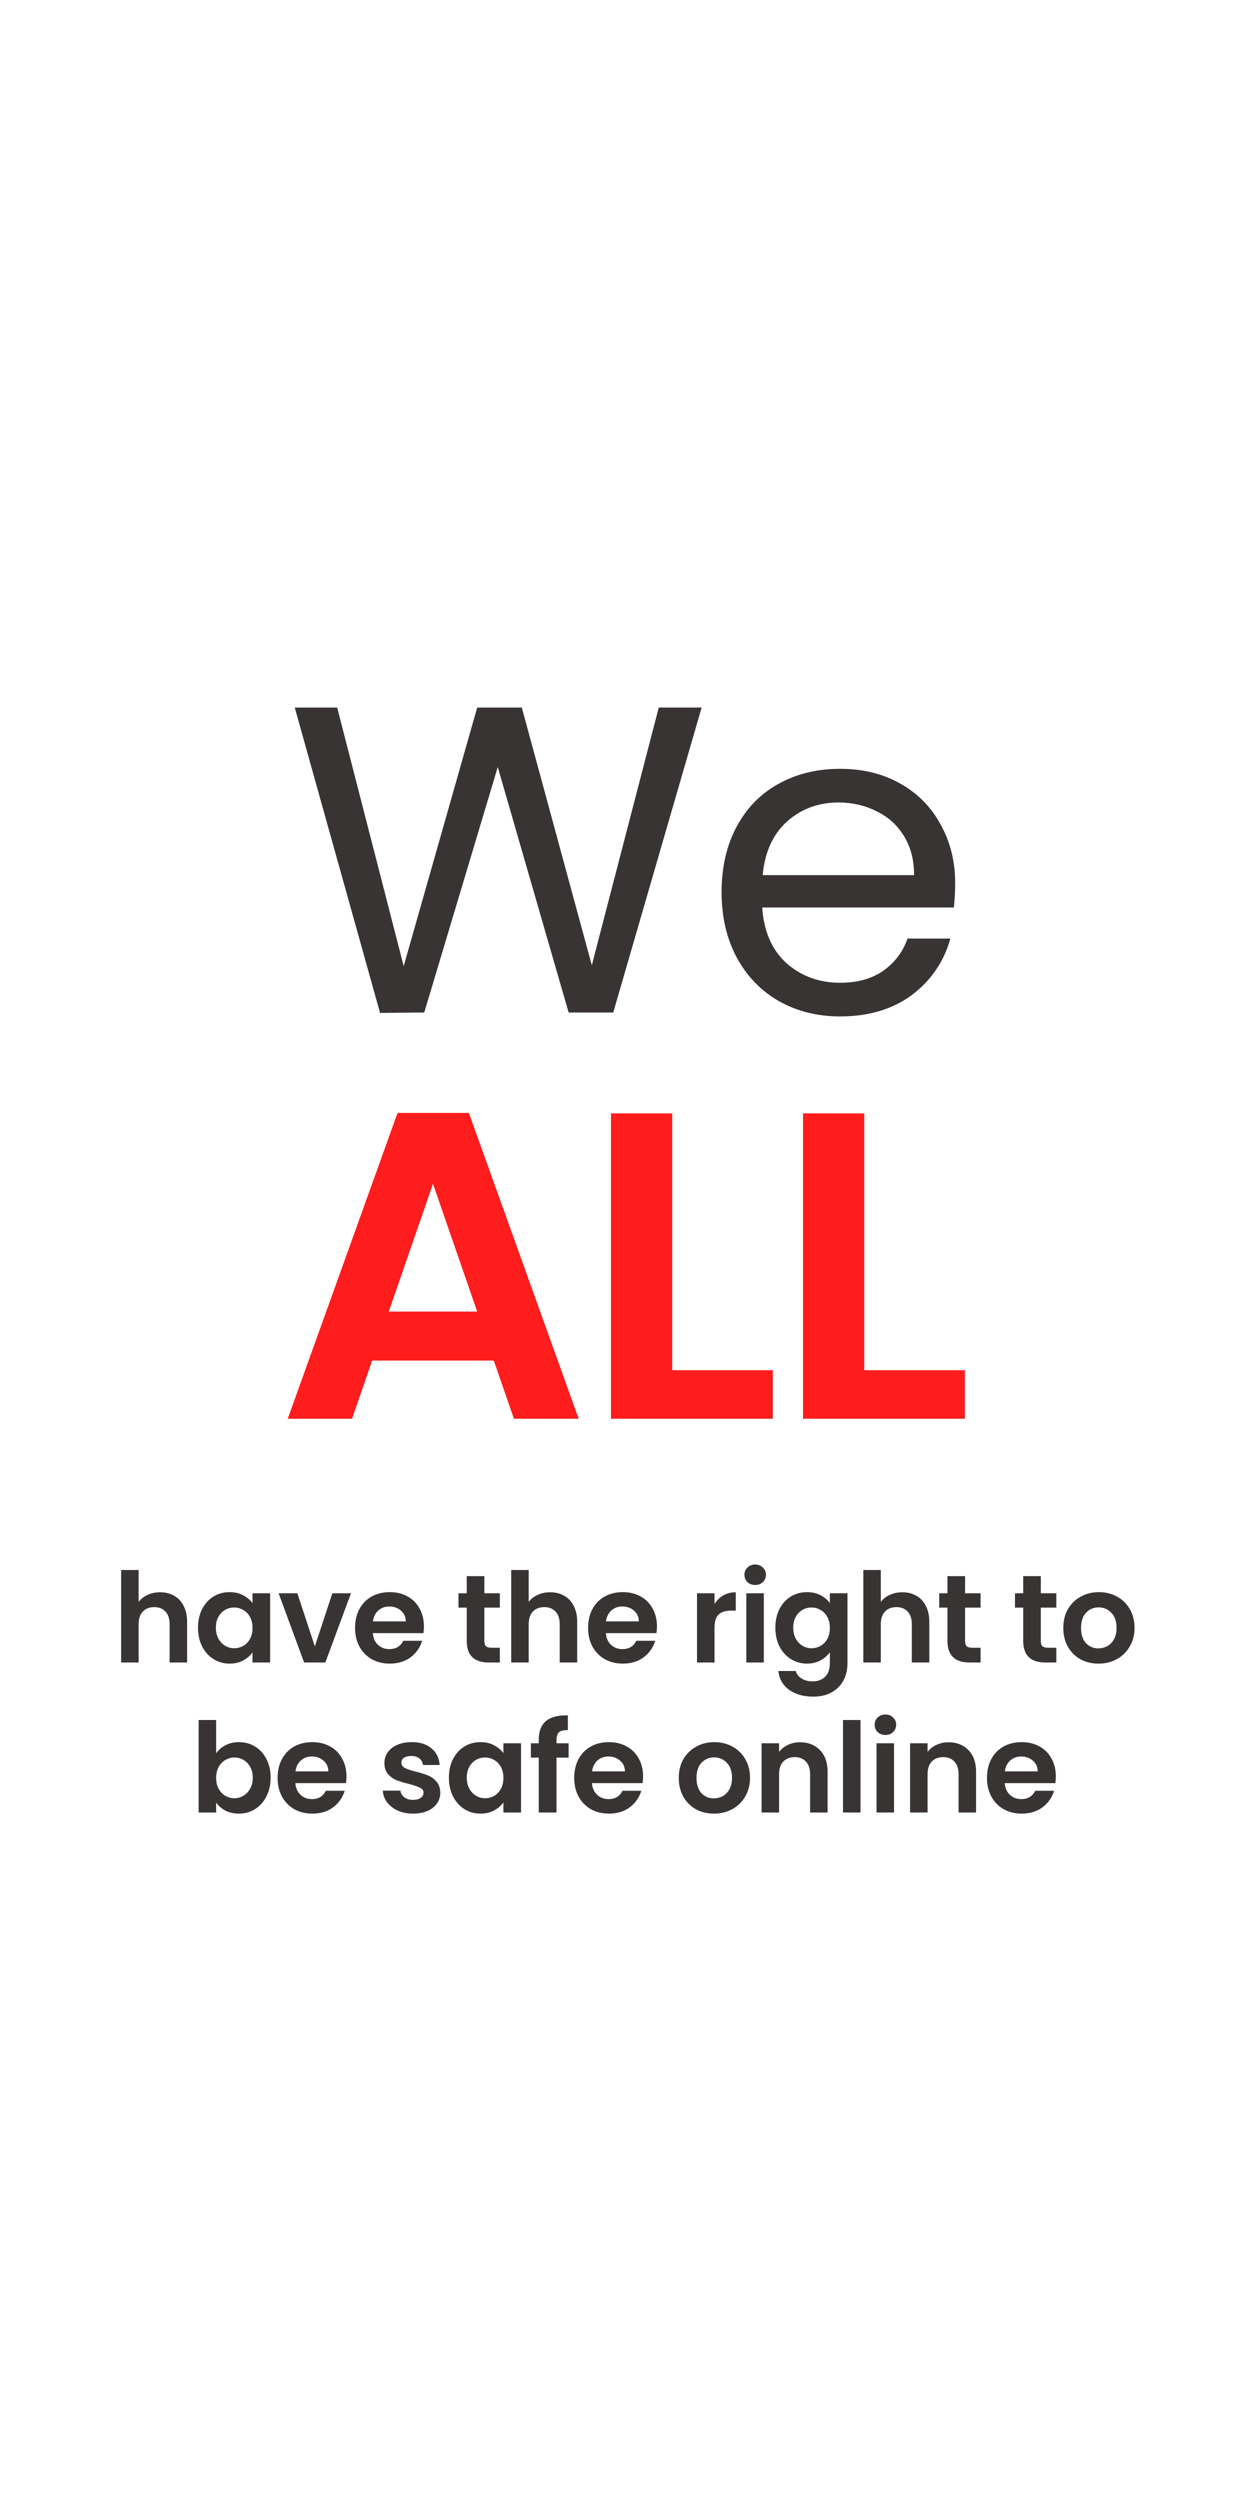
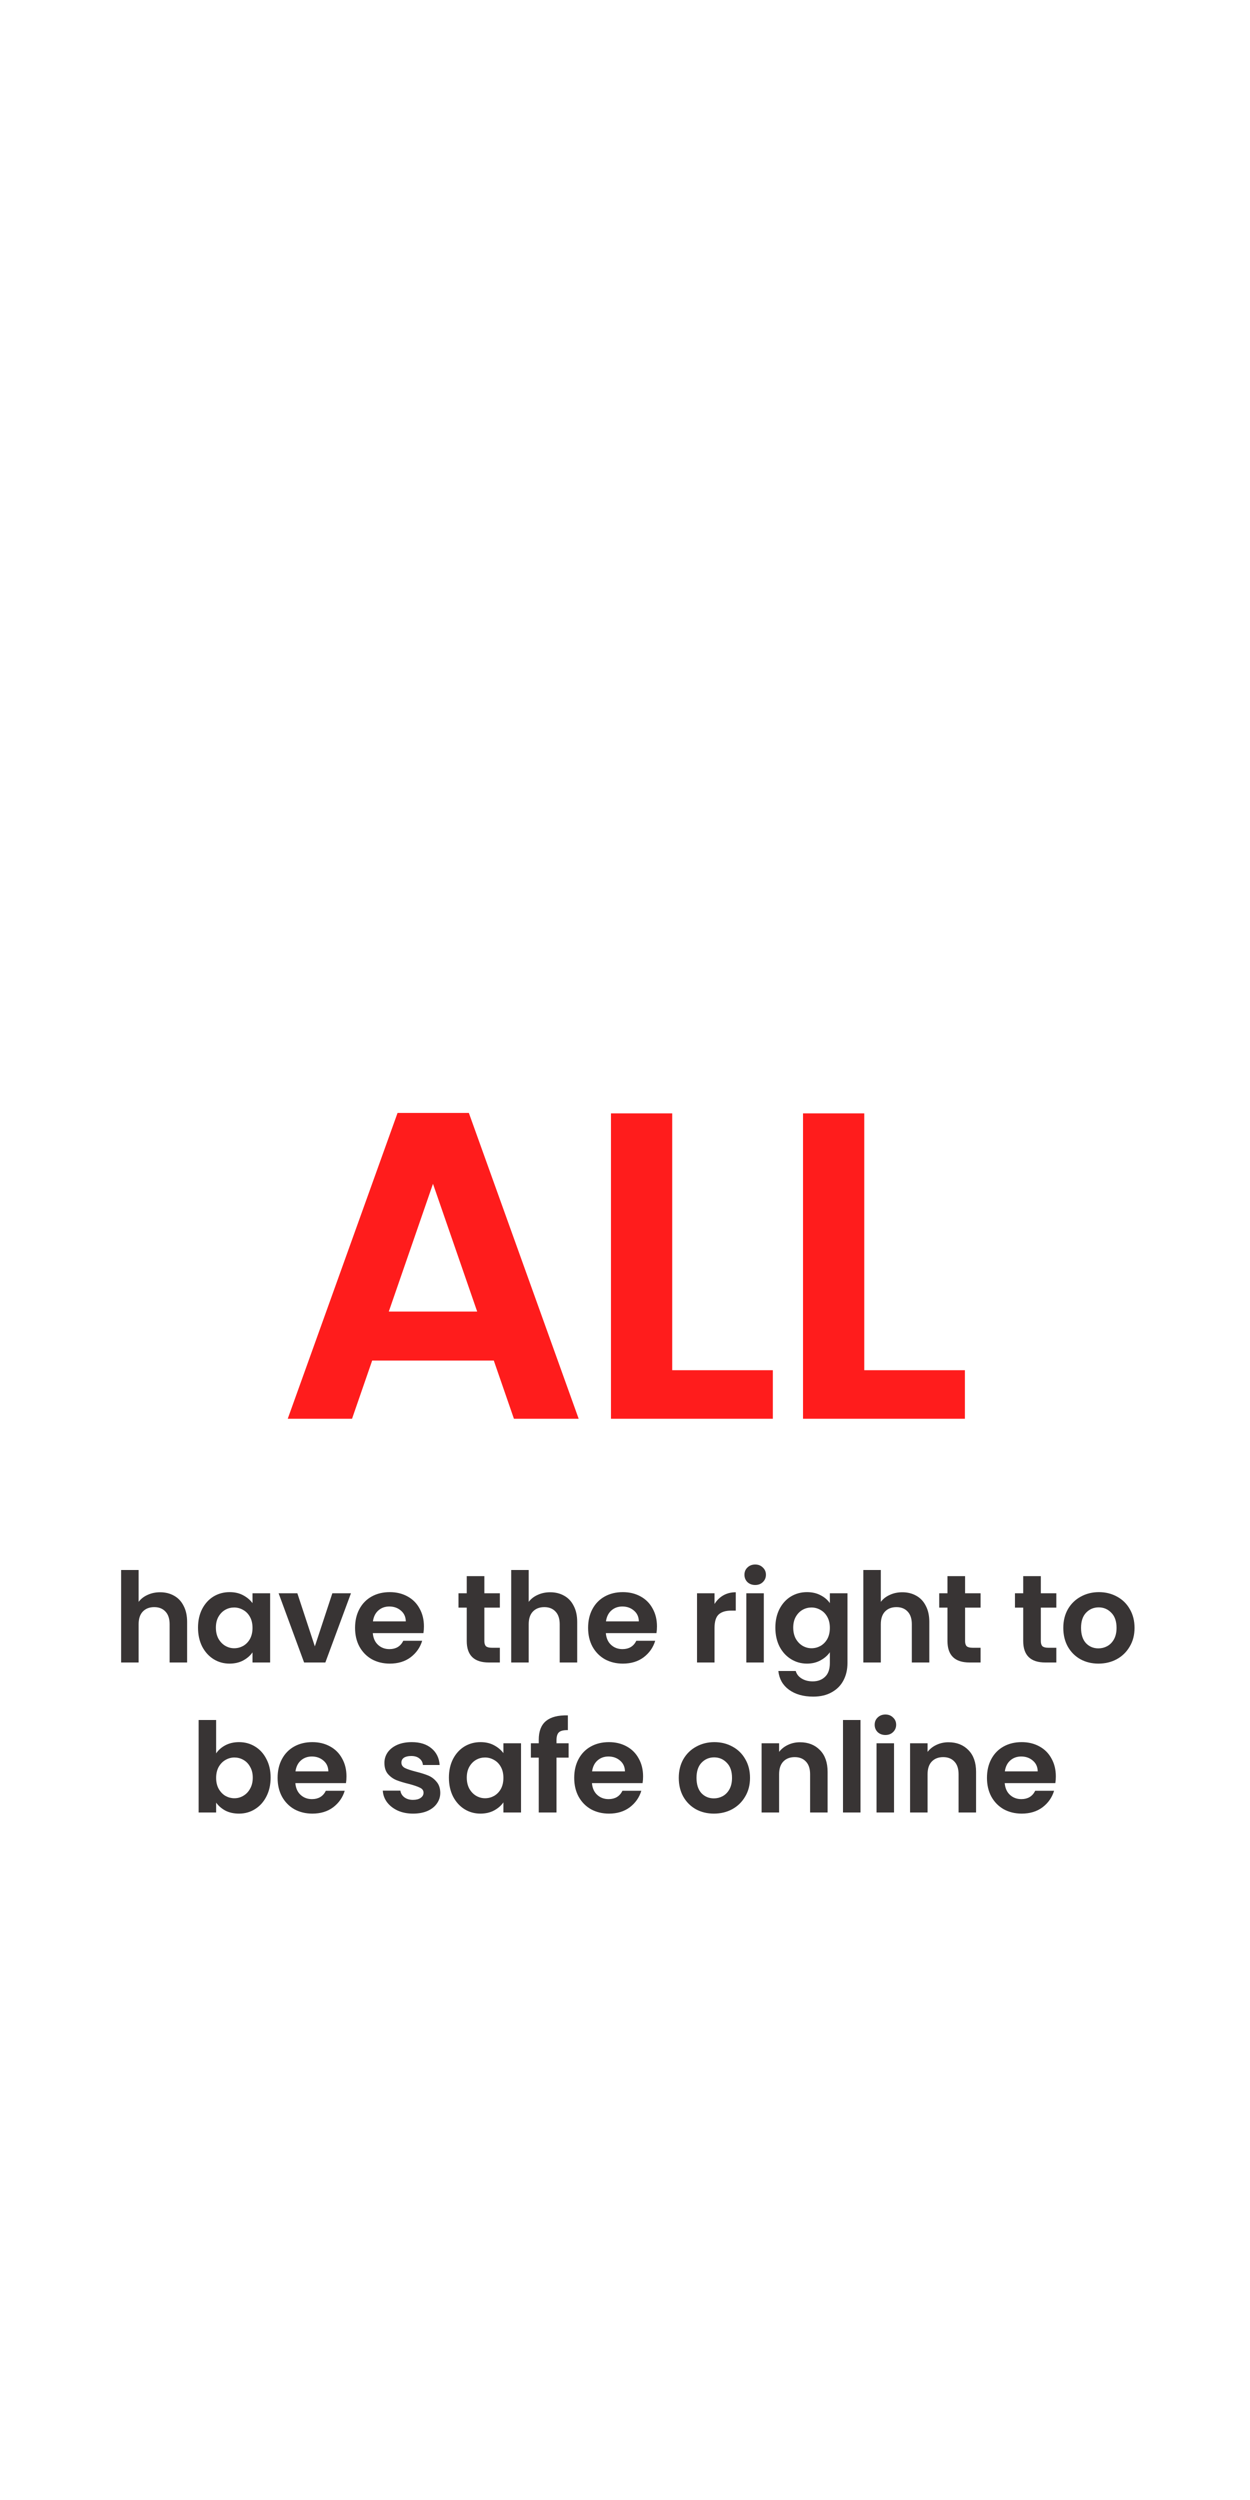
<svg xmlns="http://www.w3.org/2000/svg" width="400" height="800" viewBox="0 0 400 800" fill="none">
-   <rect width="400" height="800" fill="white" />
-   <path d="M224.521 226.42L196.241 324H181.961L159.281 245.46L135.761 324L121.621 324.14L94.321 226.42H107.901L129.181 309.16L152.701 226.42H166.981L189.381 308.88L210.801 226.42H224.521ZM305.663 282.7C305.663 285.127 305.523 287.693 305.243 290.4H243.923C244.389 297.96 246.956 303.887 251.623 308.18C256.383 312.38 262.123 314.48 268.843 314.48C274.349 314.48 278.923 313.22 282.563 310.7C286.296 308.087 288.909 304.633 290.403 300.34H304.123C302.069 307.713 297.963 313.733 291.803 318.4C285.643 322.973 277.989 325.26 268.843 325.26C261.563 325.26 255.029 323.627 249.243 320.36C243.549 317.093 239.069 312.473 235.803 306.5C232.536 300.433 230.903 293.433 230.903 285.5C230.903 277.567 232.489 270.613 235.663 264.64C238.836 258.667 243.269 254.093 248.963 250.92C254.749 247.653 261.376 246.02 268.843 246.02C276.123 246.02 282.563 247.607 288.163 250.78C293.763 253.953 298.056 258.34 301.043 263.94C304.123 269.447 305.663 275.7 305.663 282.7ZM292.503 280.04C292.503 275.187 291.429 271.033 289.283 267.58C287.136 264.033 284.196 261.373 280.463 259.6C276.823 257.733 272.763 256.8 268.283 256.8C261.843 256.8 256.336 258.853 251.763 262.96C247.283 267.067 244.716 272.76 244.063 280.04H292.503Z" fill="#383434" />
  <path d="M158.015 435.38H119.095L112.655 454H92.075L127.215 356.14H150.035L185.175 454H164.455L158.015 435.38ZM152.695 419.7L138.555 378.82L124.415 419.7H152.695ZM215.11 438.46H247.31V454H195.51V356.28H215.11V438.46ZM276.567 438.46H308.767V454H256.967V356.28H276.567V438.46Z" fill="#FF1C1C" />
  <path d="M51.238 509.52C52.918 509.52 54.411 509.893 55.718 510.64C57.024 511.36 58.038 512.44 58.758 513.88C59.504 515.293 59.878 517 59.878 519V532H54.278V519.76C54.278 518 53.838 516.653 52.958 515.72C52.078 514.76 50.878 514.28 49.358 514.28C47.811 514.28 46.584 514.76 45.678 515.72C44.798 516.653 44.358 518 44.358 519.76V532H38.758V502.4H44.358V512.6C45.078 511.64 46.038 510.893 47.238 510.36C48.438 509.8 49.771 509.52 51.238 509.52ZM63.363 520.84C63.363 518.6 63.803 516.613 64.683 514.88C65.59 513.147 66.803 511.813 68.323 510.88C69.87 509.947 71.59 509.48 73.483 509.48C75.136 509.48 76.576 509.813 77.803 510.48C79.056 511.147 80.056 511.987 80.803 513V509.84H86.443V532H80.803V528.76C80.083 529.8 79.083 530.667 77.803 531.36C76.55 532.027 75.096 532.36 73.443 532.36C71.576 532.36 69.87 531.88 68.323 530.92C66.803 529.96 65.59 528.613 64.683 526.88C63.803 525.12 63.363 523.107 63.363 520.84ZM80.803 520.92C80.803 519.56 80.536 518.4 80.003 517.44C79.47 516.453 78.75 515.707 77.843 515.2C76.936 514.667 75.963 514.4 74.923 514.4C73.883 514.4 72.923 514.653 72.043 515.16C71.163 515.667 70.443 516.413 69.883 517.4C69.35 518.36 69.083 519.507 69.083 520.84C69.083 522.173 69.35 523.347 69.883 524.36C70.443 525.347 71.163 526.107 72.043 526.64C72.95 527.173 73.91 527.44 74.923 527.44C75.963 527.44 76.936 527.187 77.843 526.68C78.75 526.147 79.47 525.4 80.003 524.44C80.536 523.453 80.803 522.28 80.803 520.92ZM100.752 526.84L106.352 509.84H112.312L104.112 532H97.312L89.152 509.84H95.152L100.752 526.84ZM135.658 520.44C135.658 521.24 135.604 521.96 135.498 522.6H119.298C119.431 524.2 119.991 525.453 120.978 526.36C121.964 527.267 123.178 527.72 124.618 527.72C126.698 527.72 128.178 526.827 129.058 525.04H135.098C134.458 527.173 133.231 528.933 131.418 530.32C129.604 531.68 127.378 532.36 124.738 532.36C122.604 532.36 120.684 531.893 118.978 530.96C117.298 530 115.978 528.653 115.018 526.92C114.084 525.187 113.618 523.187 113.618 520.92C113.618 518.627 114.084 516.613 115.018 514.88C115.951 513.147 117.258 511.813 118.938 510.88C120.618 509.947 122.551 509.48 124.738 509.48C126.844 509.48 128.724 509.933 130.378 510.84C132.058 511.747 133.351 513.04 134.258 514.72C135.191 516.373 135.658 518.28 135.658 520.44ZM129.858 518.84C129.831 517.4 129.311 516.253 128.298 515.4C127.284 514.52 126.044 514.08 124.578 514.08C123.191 514.08 122.018 514.507 121.058 515.36C120.124 516.187 119.551 517.347 119.338 518.84H129.858ZM154.996 514.44V525.16C154.996 525.907 155.17 526.453 155.516 526.8C155.89 527.12 156.503 527.28 157.356 527.28H159.956V532H156.436C151.716 532 149.356 529.707 149.356 525.12V514.44H146.716V509.84H149.356V504.36H154.996V509.84H159.956V514.44H154.996ZM176.064 509.52C177.744 509.52 179.238 509.893 180.544 510.64C181.851 511.36 182.864 512.44 183.584 513.88C184.331 515.293 184.704 517 184.704 519V532H179.104V519.76C179.104 518 178.664 516.653 177.784 515.72C176.904 514.76 175.704 514.28 174.184 514.28C172.638 514.28 171.411 514.76 170.504 515.72C169.624 516.653 169.184 518 169.184 519.76V532H163.584V502.4H169.184V512.6C169.904 511.64 170.864 510.893 172.064 510.36C173.264 509.8 174.598 509.52 176.064 509.52ZM210.23 520.44C210.23 521.24 210.176 521.96 210.07 522.6H193.87C194.003 524.2 194.563 525.453 195.55 526.36C196.536 527.267 197.75 527.72 199.19 527.72C201.27 527.72 202.75 526.827 203.63 525.04H209.67C209.03 527.173 207.803 528.933 205.99 530.32C204.176 531.68 201.95 532.36 199.31 532.36C197.176 532.36 195.256 531.893 193.55 530.96C191.87 530 190.55 528.653 189.59 526.92C188.656 525.187 188.19 523.187 188.19 520.92C188.19 518.627 188.656 516.613 189.59 514.88C190.523 513.147 191.83 511.813 193.51 510.88C195.19 509.947 197.123 509.48 199.31 509.48C201.416 509.48 203.296 509.933 204.95 510.84C206.63 511.747 207.923 513.04 208.83 514.72C209.763 516.373 210.23 518.28 210.23 520.44ZM204.43 518.84C204.403 517.4 203.883 516.253 202.87 515.4C201.856 514.52 200.616 514.08 199.15 514.08C197.763 514.08 196.59 514.507 195.63 515.36C194.696 516.187 194.123 517.347 193.91 518.84H204.43ZM228.648 513.28C229.368 512.107 230.302 511.187 231.448 510.52C232.622 509.853 233.955 509.52 235.448 509.52V515.4H233.968C232.208 515.4 230.875 515.813 229.968 516.64C229.088 517.467 228.648 518.907 228.648 520.96V532H223.048V509.84H228.648V513.28ZM241.66 507.2C240.673 507.2 239.847 506.893 239.18 506.28C238.54 505.64 238.22 504.853 238.22 503.92C238.22 502.987 238.54 502.213 239.18 501.6C239.847 500.96 240.673 500.64 241.66 500.64C242.647 500.64 243.46 500.96 244.1 501.6C244.767 502.213 245.1 502.987 245.1 503.92C245.1 504.853 244.767 505.64 244.1 506.28C243.46 506.893 242.647 507.2 241.66 507.2ZM244.42 509.84V532H238.82V509.84H244.42ZM258.233 509.48C259.886 509.48 261.34 509.813 262.593 510.48C263.846 511.12 264.833 511.96 265.553 513V509.84H271.193V532.16C271.193 534.213 270.78 536.04 269.953 537.64C269.126 539.267 267.886 540.547 266.233 541.48C264.58 542.44 262.58 542.92 260.233 542.92C257.086 542.92 254.5 542.187 252.473 540.72C250.473 539.253 249.34 537.253 249.073 534.72H254.633C254.926 535.733 255.553 536.533 256.513 537.12C257.5 537.733 258.686 538.04 260.073 538.04C261.7 538.04 263.02 537.547 264.033 536.56C265.046 535.6 265.553 534.133 265.553 532.16V528.72C264.833 529.76 263.833 530.627 262.553 531.32C261.3 532.013 259.86 532.36 258.233 532.36C256.366 532.36 254.66 531.88 253.113 530.92C251.566 529.96 250.34 528.613 249.433 526.88C248.553 525.12 248.113 523.107 248.113 520.84C248.113 518.6 248.553 516.613 249.433 514.88C250.34 513.147 251.553 511.813 253.073 510.88C254.62 509.947 256.34 509.48 258.233 509.48ZM265.553 520.92C265.553 519.56 265.286 518.4 264.753 517.44C264.22 516.453 263.5 515.707 262.593 515.2C261.686 514.667 260.713 514.4 259.673 514.4C258.633 514.4 257.673 514.653 256.793 515.16C255.913 515.667 255.193 516.413 254.633 517.4C254.1 518.36 253.833 519.507 253.833 520.84C253.833 522.173 254.1 523.347 254.633 524.36C255.193 525.347 255.913 526.107 256.793 526.64C257.7 527.173 258.66 527.44 259.673 527.44C260.713 527.44 261.686 527.187 262.593 526.68C263.5 526.147 264.22 525.4 264.753 524.44C265.286 523.453 265.553 522.28 265.553 520.92ZM288.742 509.52C290.422 509.52 291.916 509.893 293.222 510.64C294.529 511.36 295.542 512.44 296.262 513.88C297.009 515.293 297.382 517 297.382 519V532H291.782V519.76C291.782 518 291.342 516.653 290.462 515.72C289.582 514.76 288.382 514.28 286.862 514.28C285.316 514.28 284.089 514.76 283.182 515.72C282.302 516.653 281.862 518 281.862 519.76V532H276.262V502.4H281.862V512.6C282.582 511.64 283.542 510.893 284.742 510.36C285.942 509.8 287.276 509.52 288.742 509.52ZM308.828 514.44V525.16C308.828 525.907 309.001 526.453 309.348 526.8C309.721 527.12 310.334 527.28 311.188 527.28H313.788V532H310.268C305.548 532 303.188 529.707 303.188 525.12V514.44H300.548V509.84H303.188V504.36H308.828V509.84H313.788V514.44H308.828ZM333.067 514.44V525.16C333.067 525.907 333.24 526.453 333.587 526.8C333.96 527.12 334.573 527.28 335.427 527.28H338.027V532H334.507C329.787 532 327.427 529.707 327.427 525.12V514.44H324.787V509.84H327.427V504.36H333.067V509.84H338.027V514.44H333.067ZM351.495 532.36C349.361 532.36 347.441 531.893 345.735 530.96C344.028 530 342.681 528.653 341.695 526.92C340.735 525.187 340.255 523.187 340.255 520.92C340.255 518.653 340.748 516.653 341.735 514.92C342.748 513.187 344.121 511.853 345.855 510.92C347.588 509.96 349.521 509.48 351.655 509.48C353.788 509.48 355.721 509.96 357.455 510.92C359.188 511.853 360.548 513.187 361.535 514.92C362.548 516.653 363.055 518.653 363.055 520.92C363.055 523.187 362.535 525.187 361.495 526.92C360.481 528.653 359.095 530 357.335 530.96C355.601 531.893 353.655 532.36 351.495 532.36ZM351.495 527.48C352.508 527.48 353.455 527.24 354.335 526.76C355.241 526.253 355.961 525.507 356.495 524.52C357.028 523.533 357.295 522.333 357.295 520.92C357.295 518.813 356.735 517.2 355.615 516.08C354.521 514.933 353.175 514.36 351.575 514.36C349.975 514.36 348.628 514.933 347.535 516.08C346.468 517.2 345.935 518.813 345.935 520.92C345.935 523.027 346.455 524.653 347.495 525.8C348.561 526.92 349.895 527.48 351.495 527.48ZM69.163 561.08C69.883 560.013 70.87 559.147 72.123 558.48C73.403 557.813 74.856 557.48 76.483 557.48C78.376 557.48 80.083 557.947 81.603 558.88C83.15 559.813 84.363 561.147 85.243 562.88C86.15 564.587 86.603 566.573 86.603 568.84C86.603 571.107 86.15 573.12 85.243 574.88C84.363 576.613 83.15 577.96 81.603 578.92C80.083 579.88 78.376 580.36 76.483 580.36C74.83 580.36 73.376 580.04 72.123 579.4C70.897 578.733 69.91 577.88 69.163 576.84V580H63.563V550.4H69.163V561.08ZM80.883 568.84C80.883 567.507 80.603 566.36 80.043 565.4C79.51 564.413 78.79 563.667 77.883 563.16C77.003 562.653 76.043 562.4 75.003 562.4C73.99 562.4 73.03 562.667 72.123 563.2C71.243 563.707 70.523 564.453 69.963 565.44C69.43 566.427 69.163 567.587 69.163 568.92C69.163 570.253 69.43 571.413 69.963 572.4C70.523 573.387 71.243 574.147 72.123 574.68C73.03 575.187 73.99 575.44 75.003 575.44C76.043 575.44 77.003 575.173 77.883 574.64C78.79 574.107 79.51 573.347 80.043 572.36C80.603 571.373 80.883 570.2 80.883 568.84ZM110.873 568.44C110.873 569.24 110.819 569.96 110.713 570.6H94.513C94.646 572.2 95.206 573.453 96.192 574.36C97.179 575.267 98.392 575.72 99.832 575.72C101.913 575.72 103.393 574.827 104.273 573.04H110.313C109.673 575.173 108.446 576.933 106.633 578.32C104.819 579.68 102.593 580.36 99.953 580.36C97.819 580.36 95.899 579.893 94.192 578.96C92.513 578 91.192 576.653 90.233 574.92C89.299 573.187 88.832 571.187 88.832 568.92C88.832 566.627 89.299 564.613 90.233 562.88C91.166 561.147 92.472 559.813 94.153 558.88C95.832 557.947 97.766 557.48 99.953 557.48C102.059 557.48 103.939 557.933 105.593 558.84C107.273 559.747 108.566 561.04 109.473 562.72C110.406 564.373 110.873 566.28 110.873 568.44ZM105.073 566.84C105.046 565.4 104.526 564.253 103.513 563.4C102.499 562.52 101.259 562.08 99.793 562.08C98.406 562.08 97.233 562.507 96.272 563.36C95.339 564.187 94.766 565.347 94.552 566.84H105.073ZM132.171 580.36C130.358 580.36 128.731 580.04 127.291 579.4C125.851 578.733 124.705 577.84 123.851 576.72C123.025 575.6 122.571 574.36 122.491 573H128.131C128.238 573.853 128.651 574.56 129.371 575.12C130.118 575.68 131.038 575.96 132.131 575.96C133.198 575.96 134.025 575.747 134.611 575.32C135.225 574.893 135.531 574.347 135.531 573.68C135.531 572.96 135.158 572.427 134.411 572.08C133.691 571.707 132.531 571.307 130.931 570.88C129.278 570.48 127.918 570.067 126.851 569.64C125.811 569.213 124.905 568.56 124.131 567.68C123.385 566.8 123.011 565.613 123.011 564.12C123.011 562.893 123.358 561.773 124.051 560.76C124.771 559.747 125.785 558.947 127.091 558.36C128.425 557.773 129.985 557.48 131.771 557.48C134.411 557.48 136.518 558.147 138.091 559.48C139.665 560.787 140.531 562.56 140.691 564.8H135.331C135.251 563.92 134.878 563.227 134.211 562.72C133.571 562.187 132.705 561.92 131.611 561.92C130.598 561.92 129.811 562.107 129.251 562.48C128.718 562.853 128.451 563.373 128.451 564.04C128.451 564.787 128.825 565.36 129.571 565.76C130.318 566.133 131.478 566.52 133.051 566.92C134.651 567.32 135.971 567.733 137.011 568.16C138.051 568.587 138.945 569.253 139.691 570.16C140.465 571.04 140.865 572.213 140.891 573.68C140.891 574.96 140.531 576.107 139.811 577.12C139.118 578.133 138.105 578.933 136.771 579.52C135.465 580.08 133.931 580.36 132.171 580.36ZM143.648 568.84C143.648 566.6 144.088 564.613 144.968 562.88C145.875 561.147 147.088 559.813 148.608 558.88C150.155 557.947 151.875 557.48 153.768 557.48C155.421 557.48 156.861 557.813 158.088 558.48C159.341 559.147 160.341 559.987 161.088 561V557.84H166.728V580H161.088V576.76C160.368 577.8 159.368 578.667 158.088 579.36C156.835 580.027 155.381 580.36 153.728 580.36C151.861 580.36 150.155 579.88 148.608 578.92C147.088 577.96 145.875 576.613 144.968 574.88C144.088 573.12 143.648 571.107 143.648 568.84ZM161.088 568.92C161.088 567.56 160.821 566.4 160.288 565.44C159.755 564.453 159.035 563.707 158.128 563.2C157.221 562.667 156.248 562.4 155.208 562.4C154.168 562.4 153.208 562.653 152.328 563.16C151.448 563.667 150.728 564.413 150.168 565.4C149.635 566.36 149.368 567.507 149.368 568.84C149.368 570.173 149.635 571.347 150.168 572.36C150.728 573.347 151.448 574.107 152.328 574.64C153.235 575.173 154.195 575.44 155.208 575.44C156.248 575.44 157.221 575.187 158.128 574.68C159.035 574.147 159.755 573.4 160.288 572.44C160.821 571.453 161.088 570.28 161.088 568.92ZM181.958 562.44H178.078V580H172.398V562.44H169.878V557.84H172.398V556.72C172.398 554 173.171 552 174.718 550.72C176.264 549.44 178.598 548.84 181.718 548.92V553.64C180.358 553.613 179.411 553.84 178.878 554.32C178.344 554.8 178.078 555.667 178.078 556.92V557.84H181.958V562.44ZM205.787 568.44C205.787 569.24 205.733 569.96 205.627 570.6H189.427C189.56 572.2 190.12 573.453 191.107 574.36C192.093 575.267 193.307 575.72 194.747 575.72C196.827 575.72 198.307 574.827 199.187 573.04H205.227C204.587 575.173 203.36 576.933 201.547 578.32C199.733 579.68 197.507 580.36 194.867 580.36C192.733 580.36 190.813 579.893 189.107 578.96C187.427 578 186.107 576.653 185.147 574.92C184.213 573.187 183.747 571.187 183.747 568.92C183.747 566.627 184.213 564.613 185.147 562.88C186.08 561.147 187.387 559.813 189.067 558.88C190.747 557.947 192.68 557.48 194.867 557.48C196.973 557.48 198.853 557.933 200.507 558.84C202.187 559.747 203.48 561.04 204.387 562.72C205.32 564.373 205.787 566.28 205.787 568.44ZM199.987 566.84C199.96 565.4 199.44 564.253 198.427 563.4C197.413 562.52 196.173 562.08 194.707 562.08C193.32 562.08 192.147 562.507 191.187 563.36C190.253 564.187 189.68 565.347 189.467 566.84H199.987ZM228.445 580.36C226.312 580.36 224.392 579.893 222.685 578.96C220.979 578 219.632 576.653 218.645 574.92C217.685 573.187 217.205 571.187 217.205 568.92C217.205 566.653 217.699 564.653 218.685 562.92C219.699 561.187 221.072 559.853 222.805 558.92C224.539 557.96 226.472 557.48 228.605 557.48C230.739 557.48 232.672 557.96 234.405 558.92C236.139 559.853 237.499 561.187 238.485 562.92C239.499 564.653 240.005 566.653 240.005 568.92C240.005 571.187 239.485 573.187 238.445 574.92C237.432 576.653 236.045 578 234.285 578.96C232.552 579.893 230.605 580.36 228.445 580.36ZM228.445 575.48C229.459 575.48 230.405 575.24 231.285 574.76C232.192 574.253 232.912 573.507 233.445 572.52C233.979 571.533 234.245 570.333 234.245 568.92C234.245 566.813 233.685 565.2 232.565 564.08C231.472 562.933 230.125 562.36 228.525 562.36C226.925 562.36 225.579 562.933 224.485 564.08C223.419 565.2 222.885 566.813 222.885 568.92C222.885 571.027 223.405 572.653 224.445 573.8C225.512 574.92 226.845 575.48 228.445 575.48ZM255.993 557.52C258.633 557.52 260.766 558.36 262.393 560.04C264.02 561.693 264.833 564.013 264.833 567V580H259.233V567.76C259.233 566 258.793 564.653 257.913 563.72C257.033 562.76 255.833 562.28 254.313 562.28C252.766 562.28 251.54 562.76 250.633 563.72C249.753 564.653 249.313 566 249.313 567.76V580H243.713V557.84H249.313V560.6C250.06 559.64 251.006 558.893 252.153 558.36C253.326 557.8 254.606 557.52 255.993 557.52ZM275.358 550.4V580H269.758V550.4H275.358ZM283.331 555.2C282.345 555.2 281.518 554.893 280.851 554.28C280.211 553.64 279.891 552.853 279.891 551.92C279.891 550.987 280.211 550.213 280.851 549.6C281.518 548.96 282.345 548.64 283.331 548.64C284.318 548.64 285.131 548.96 285.771 549.6C286.438 550.213 286.771 550.987 286.771 551.92C286.771 552.853 286.438 553.64 285.771 554.28C285.131 554.893 284.318 555.2 283.331 555.2ZM286.091 557.84V580H280.491V557.84H286.091ZM303.504 557.52C306.144 557.52 308.277 558.36 309.904 560.04C311.531 561.693 312.344 564.013 312.344 567V580H306.744V567.76C306.744 566 306.304 564.653 305.424 563.72C304.544 562.76 303.344 562.28 301.824 562.28C300.277 562.28 299.051 562.76 298.144 563.72C297.264 564.653 296.824 566 296.824 567.76V580H291.224V557.84H296.824V560.6C297.571 559.64 298.517 558.893 299.664 558.36C300.837 557.8 302.117 557.52 303.504 557.52ZM337.869 568.44C337.869 569.24 337.816 569.96 337.709 570.6H321.509C321.643 572.2 322.203 573.453 323.189 574.36C324.176 575.267 325.389 575.72 326.829 575.72C328.909 575.72 330.389 574.827 331.269 573.04H337.309C336.669 575.173 335.443 576.933 333.629 578.32C331.816 579.68 329.589 580.36 326.949 580.36C324.816 580.36 322.896 579.893 321.189 578.96C319.509 578 318.189 576.653 317.229 574.92C316.296 573.187 315.829 571.187 315.829 568.92C315.829 566.627 316.296 564.613 317.229 562.88C318.163 561.147 319.469 559.813 321.149 558.88C322.829 557.947 324.763 557.48 326.949 557.48C329.056 557.48 330.936 557.933 332.589 558.84C334.269 559.747 335.563 561.04 336.469 562.72C337.403 564.373 337.869 566.28 337.869 568.44ZM332.069 566.84C332.043 565.4 331.523 564.253 330.509 563.4C329.496 562.52 328.256 562.08 326.789 562.08C325.403 562.08 324.229 562.507 323.269 563.36C322.336 564.187 321.763 565.347 321.549 566.84H332.069Z" fill="#383434" />
</svg>